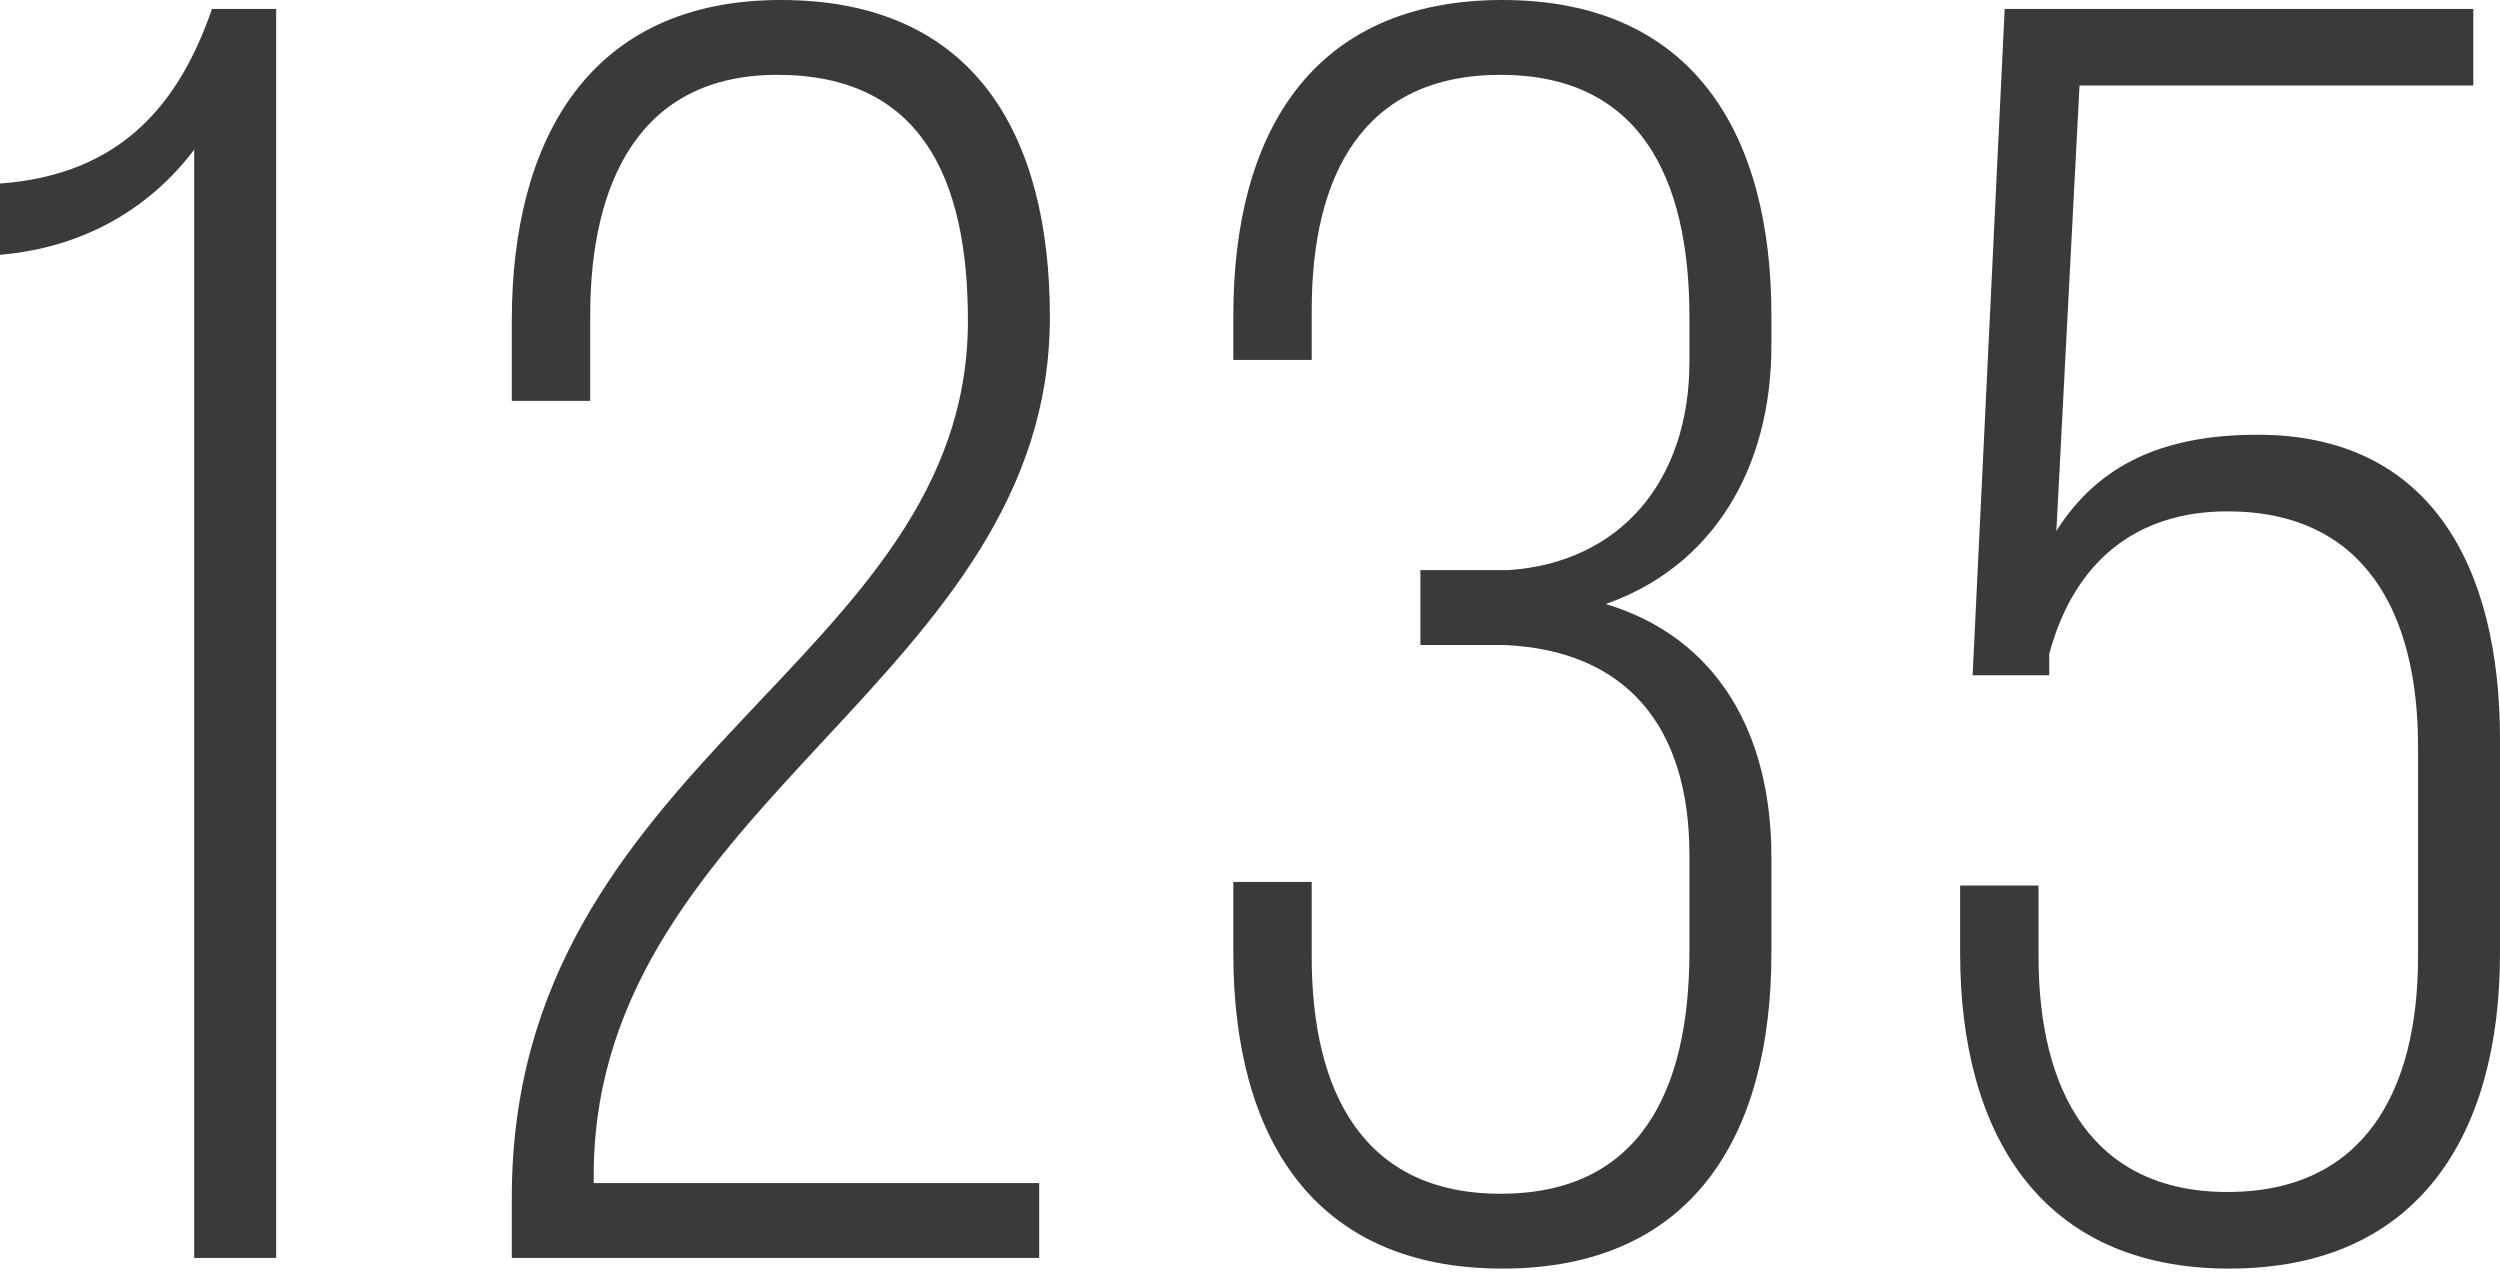
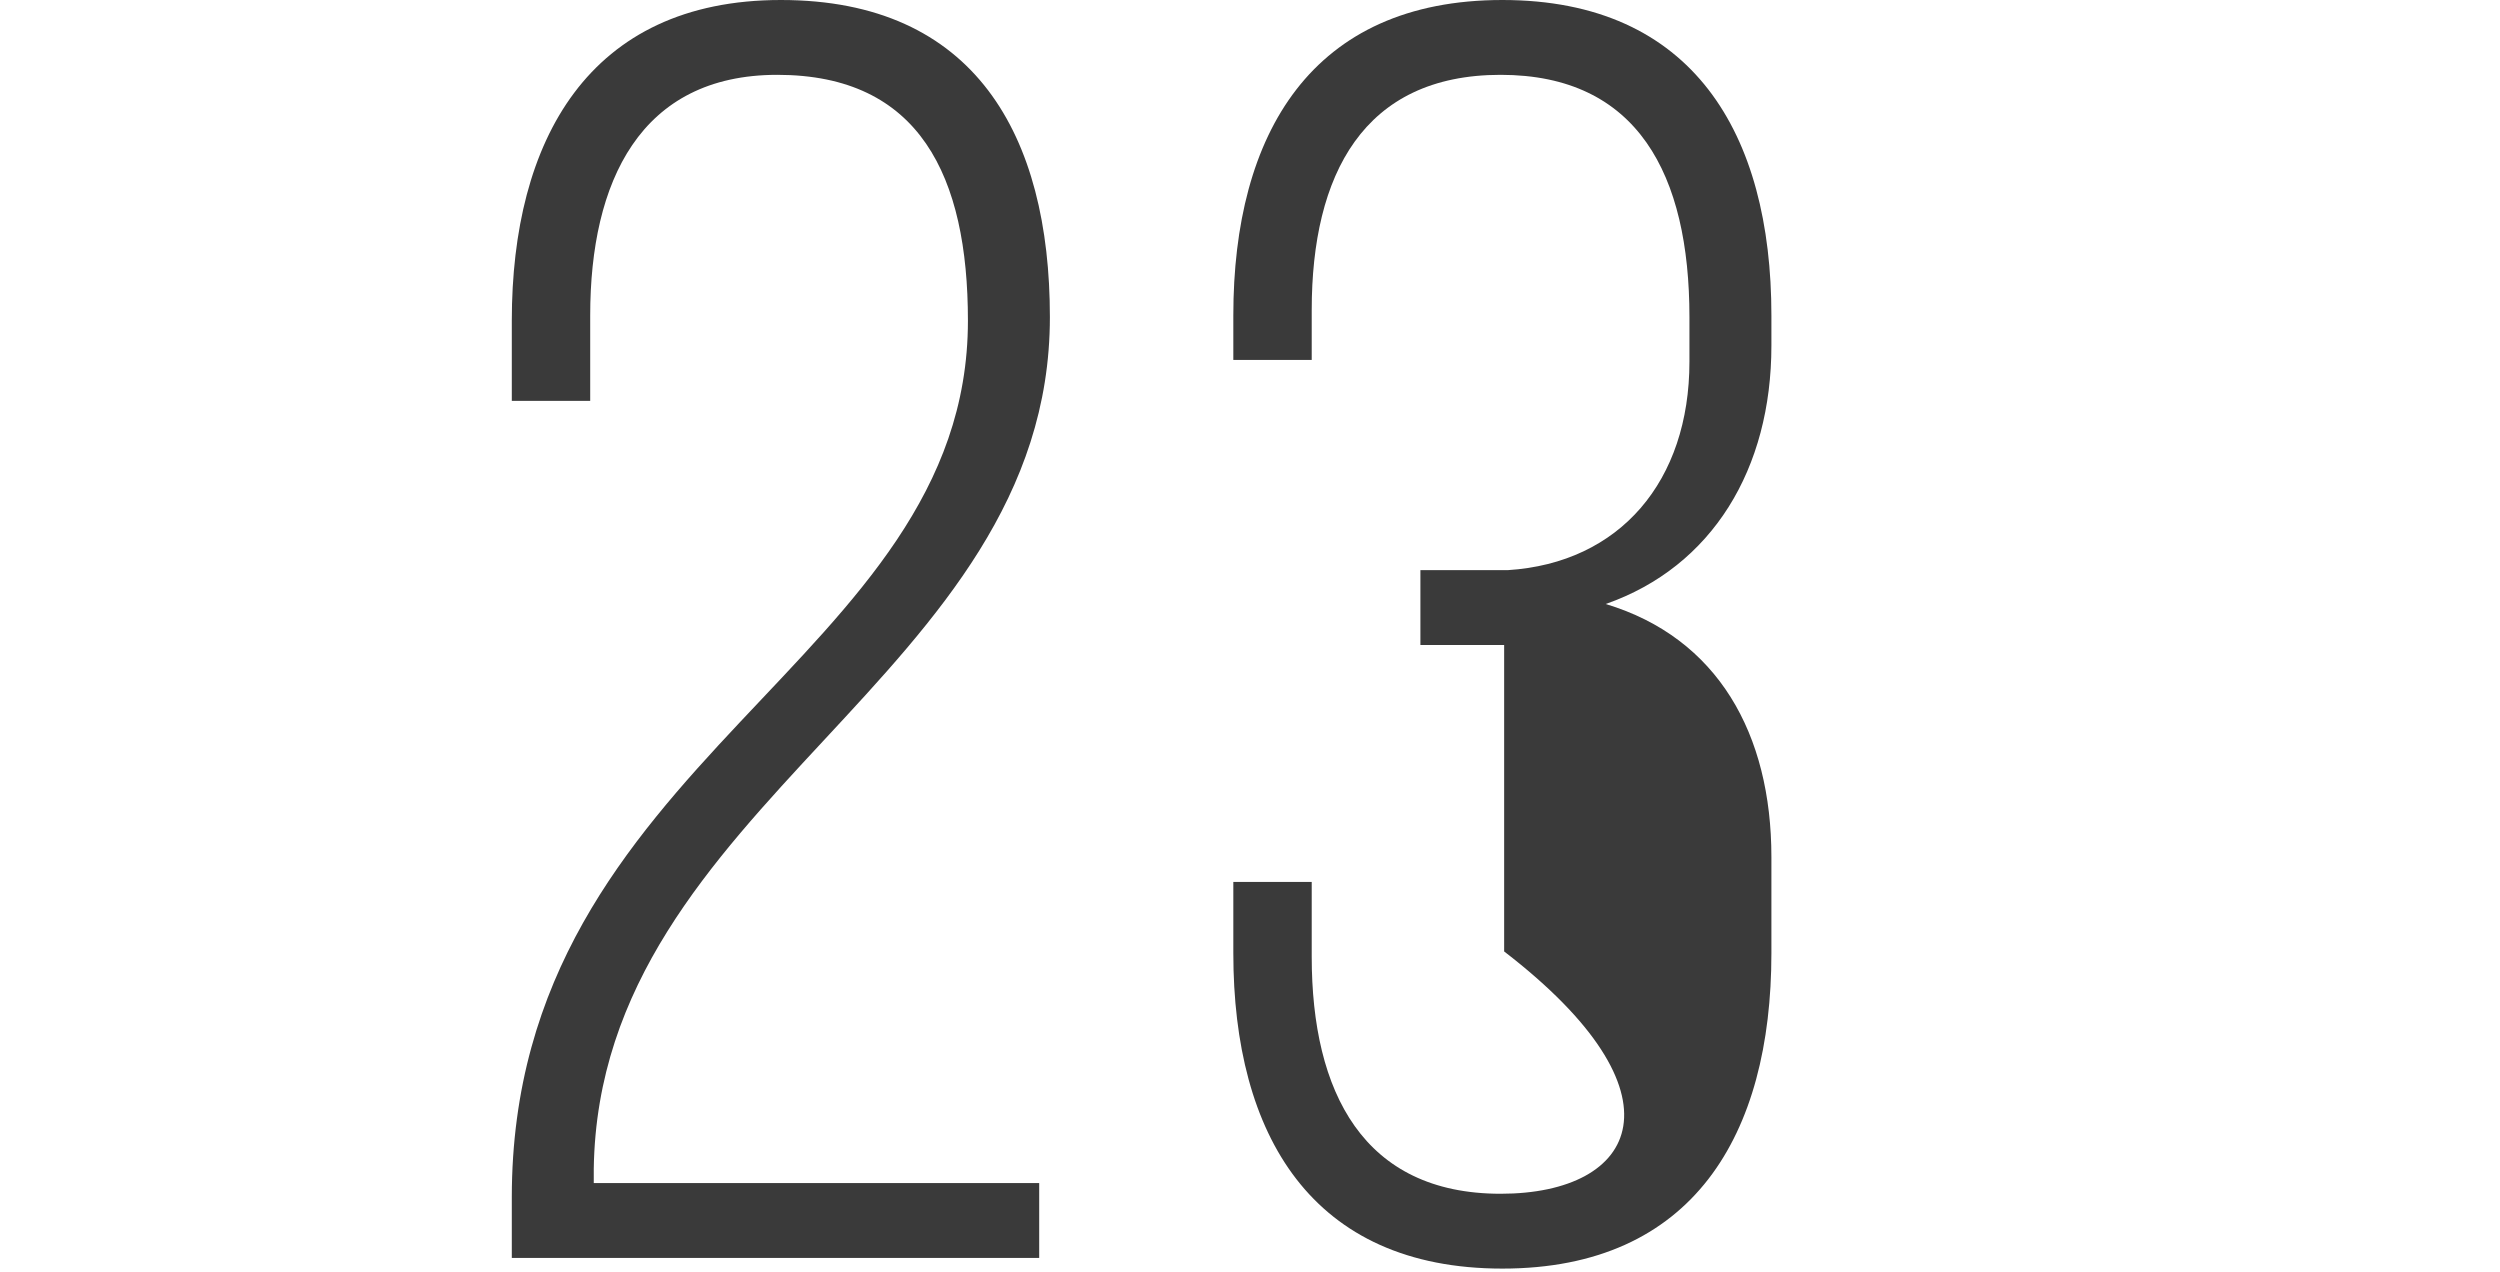
<svg xmlns="http://www.w3.org/2000/svg" width="458" height="233" viewBox="0 0 458 233" fill="none">
-   <path d="M35.579 230.448H50.594V1.632H38.843C32.968 18.606 22.523 31.988 0 33.621V46.677C15.341 45.371 27.419 38.19 35.579 27.419V230.448Z" fill="#3A3A3A" />
  <path d="M143.051 0C107.798 0 93.762 25.787 93.762 58.755V73.443H108.125V57.775C108.125 33.294 117.264 13.709 142.398 13.709C168.511 13.709 177.324 32.315 177.324 58.755C177.324 121.426 93.762 138.726 93.762 219.35V230.448H190.381V216.739H108.777V214.127C109.757 146.886 192.339 124.037 192.339 58.102C192.339 24.807 178.63 0 143.051 0Z" fill="#3A3A3A" />
-   <path d="M275.233 0C240.307 0 225.945 24.481 225.945 57.775V65.936H240.307V56.796C240.307 31.988 249.773 13.709 274.907 13.709C300.04 13.709 309.506 31.988 309.506 58.102V66.262C309.506 88.132 296.776 103.147 276.212 104.452H260.218V118.162H275.559C297.756 119.141 309.506 132.85 309.506 156.679V174.305C309.506 200.418 300.04 218.697 274.907 218.697C249.773 218.697 240.307 200.092 240.307 175.284V161.575H225.945V174.631C225.945 207.925 240.307 232.407 275.233 232.407C310.159 232.407 324.521 207.925 324.521 174.631V157.005C324.521 134.482 314.729 116.856 294.165 110.654C313.75 103.8 324.521 85.847 324.521 63.324V57.775C324.521 24.481 310.159 0 275.233 0Z" fill="#3A3A3A" />
-   <path d="M380.968 15.668H453.105V1.632H367.259L361.383 123.711H375.419V119.794C379.989 102.82 391.413 93.681 408.06 93.681C433.194 93.681 442.987 112.286 442.987 136.767V175.284C442.987 199.765 433.194 218.371 408.06 218.371C383.253 218.371 373.461 199.765 373.461 175.284V162.228H359.098V174.631C359.098 207.599 373.787 232.407 408.387 232.407C443.313 232.407 458.002 207.599 458.002 174.631V135.462C458.002 103.8 445.272 79.645 413.609 79.645C396.636 79.645 384.559 84.868 376.725 97.271L380.968 15.668Z" fill="#3A3A3A" />
+   <path d="M275.233 0C240.307 0 225.945 24.481 225.945 57.775V65.936H240.307V56.796C240.307 31.988 249.773 13.709 274.907 13.709C300.04 13.709 309.506 31.988 309.506 58.102V66.262C309.506 88.132 296.776 103.147 276.212 104.452H260.218V118.162H275.559V174.305C309.506 200.418 300.04 218.697 274.907 218.697C249.773 218.697 240.307 200.092 240.307 175.284V161.575H225.945V174.631C225.945 207.925 240.307 232.407 275.233 232.407C310.159 232.407 324.521 207.925 324.521 174.631V157.005C324.521 134.482 314.729 116.856 294.165 110.654C313.75 103.8 324.521 85.847 324.521 63.324V57.775C324.521 24.481 310.159 0 275.233 0Z" fill="#3A3A3A" />
</svg>